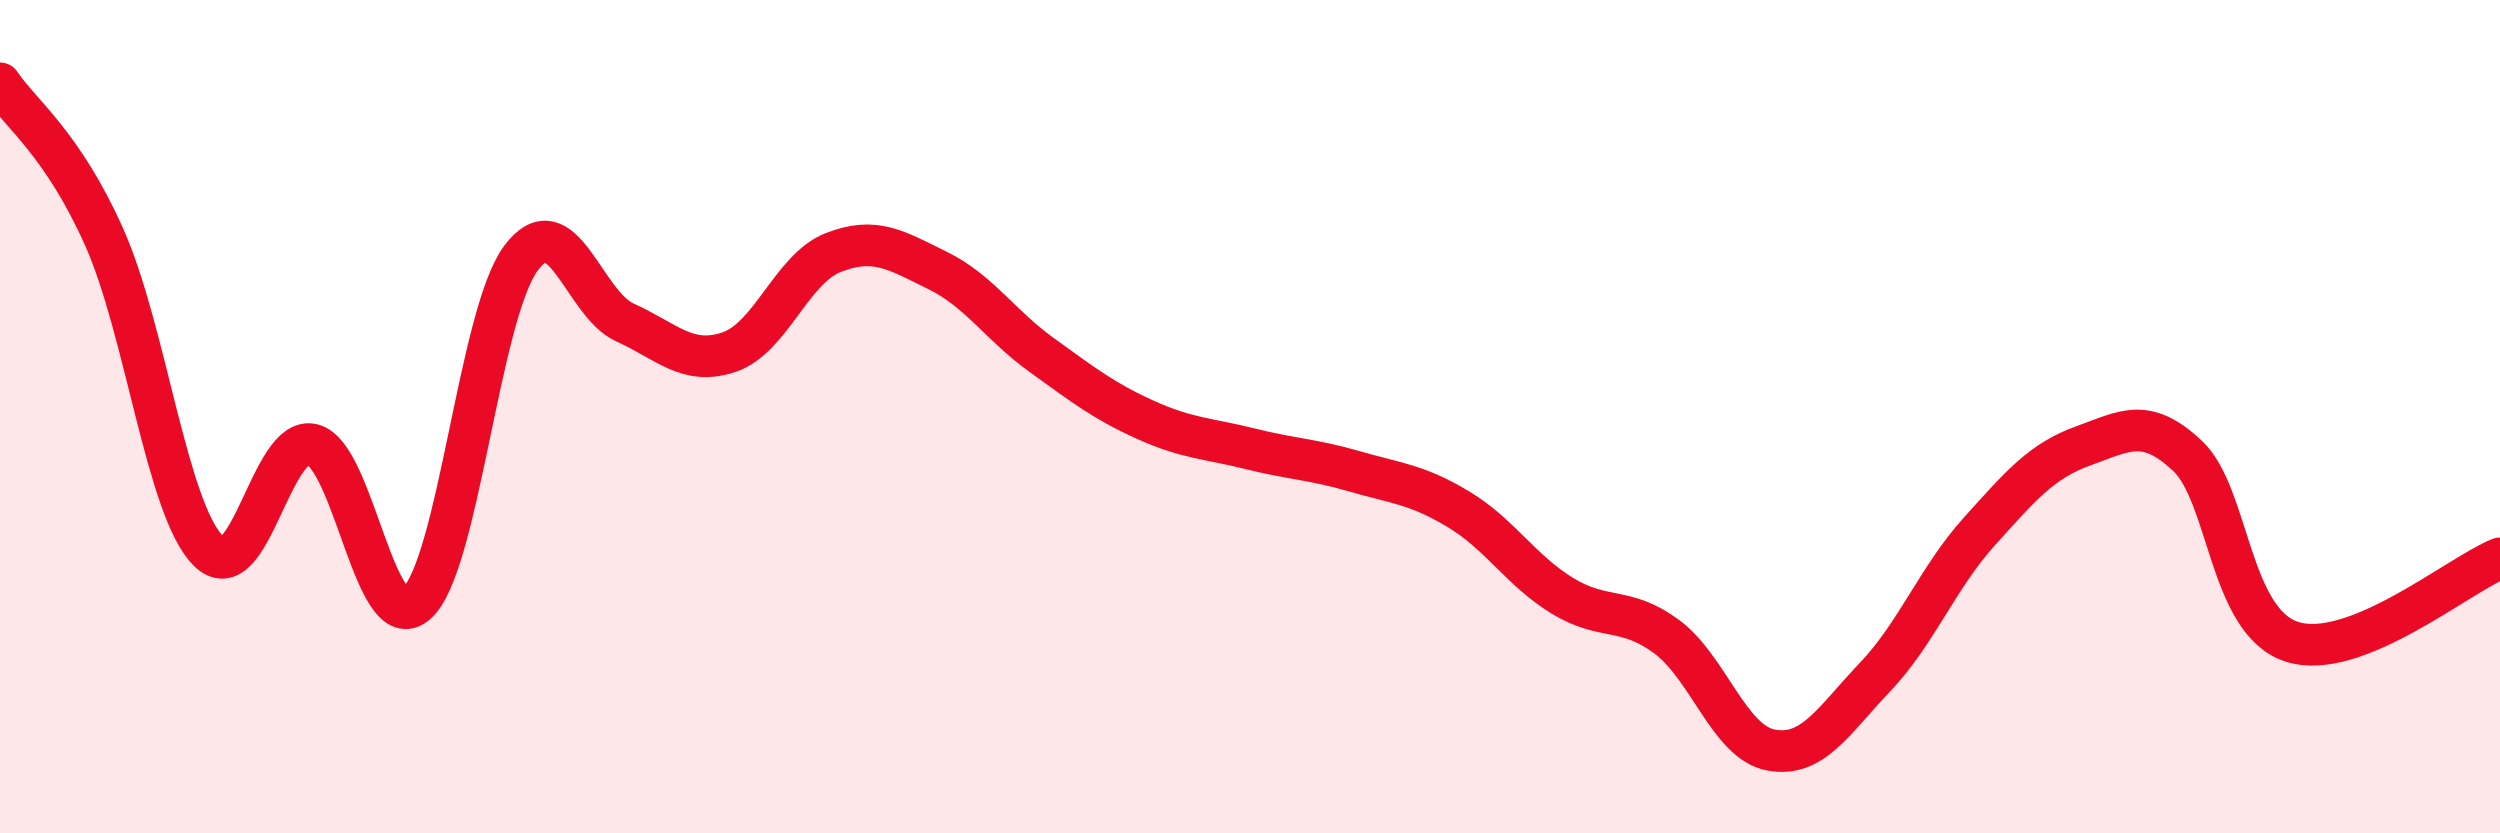
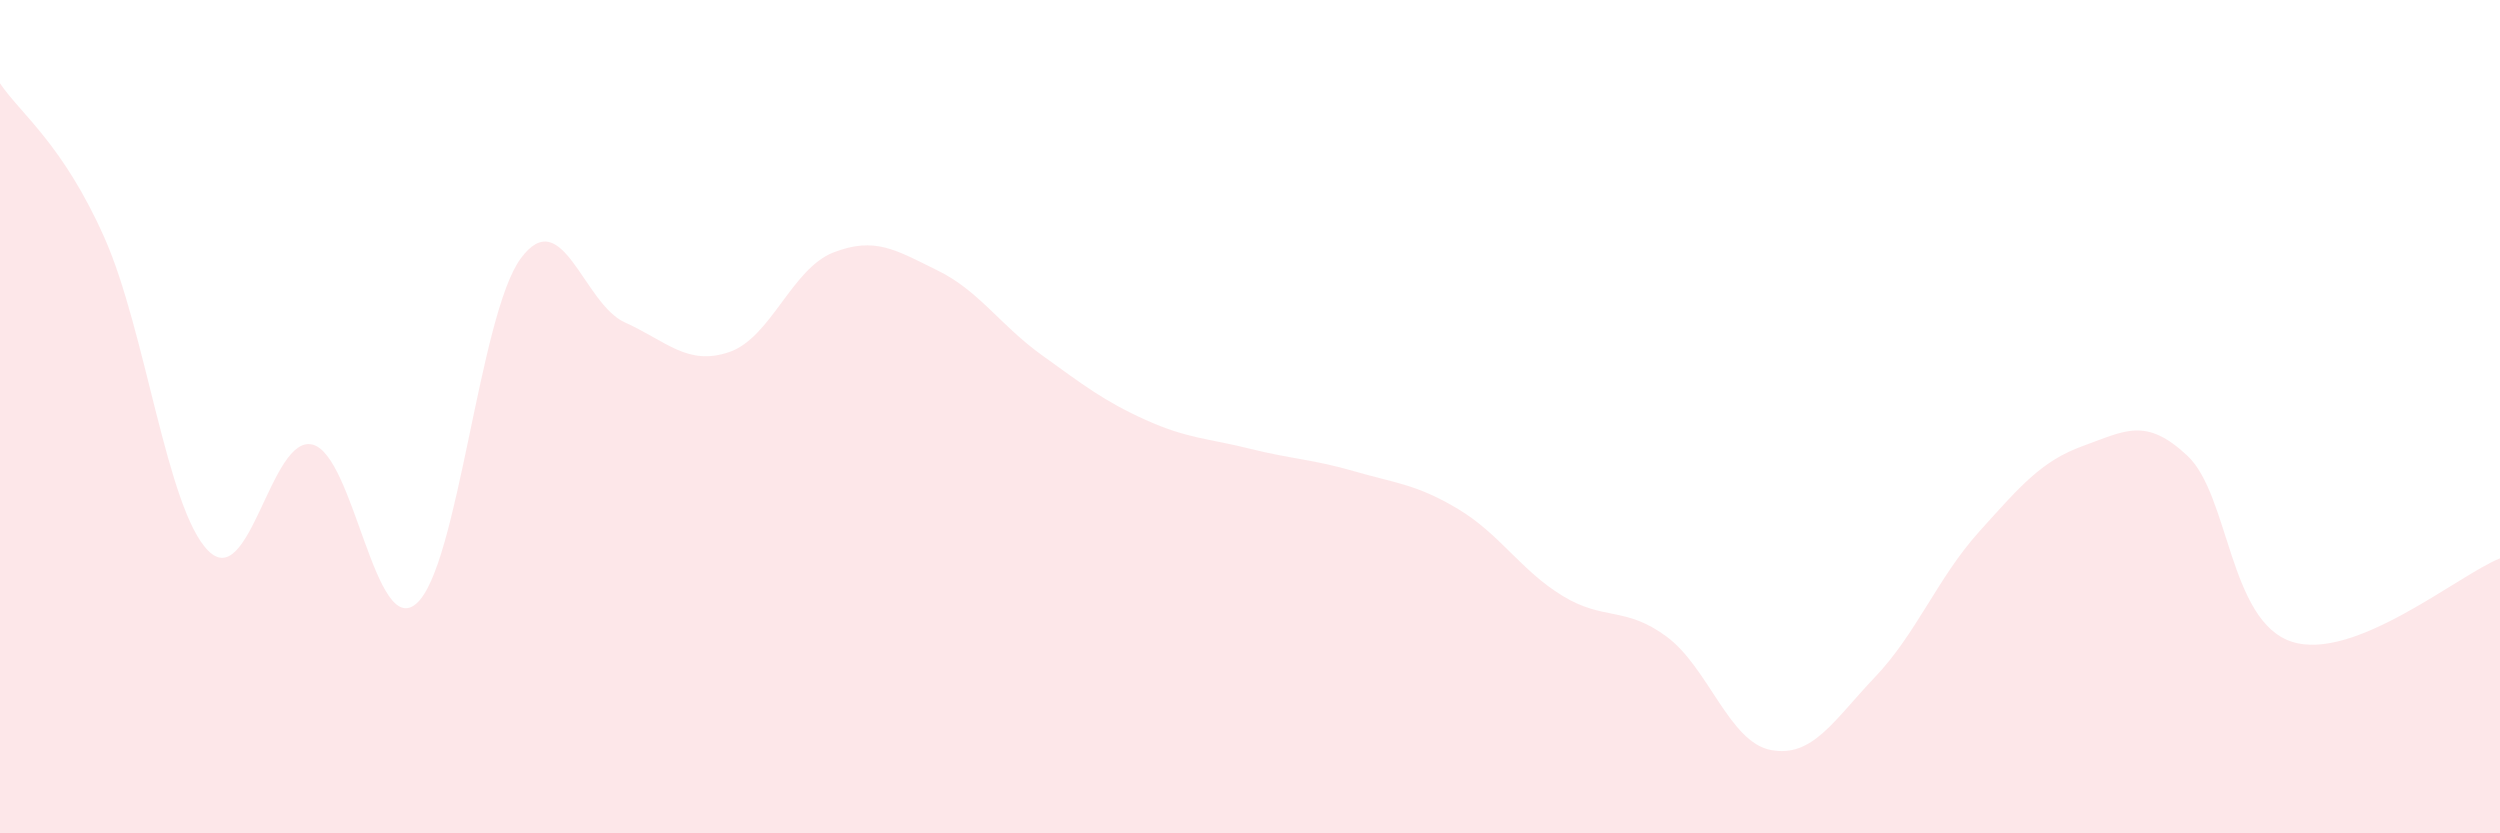
<svg xmlns="http://www.w3.org/2000/svg" width="60" height="20" viewBox="0 0 60 20">
  <path d="M 0,2 C 0.5,2.74 1.5,3.45 2.5,5.69 C 3.5,7.93 4,12.22 5,13.22 C 6,14.22 6.5,10.42 7.5,10.67 C 8.5,10.92 9,15.37 10,14.48 C 11,13.59 11.5,7.55 12.5,6.2 C 13.5,4.85 14,7.29 15,7.74 C 16,8.19 16.5,8.79 17.5,8.45 C 18.5,8.11 19,6.45 20,6.06 C 21,5.67 21.5,6 22.5,6.49 C 23.5,6.98 24,7.8 25,8.52 C 26,9.24 26.5,9.63 27.5,10.08 C 28.5,10.53 29,10.52 30,10.77 C 31,11.02 31.5,11.02 32.5,11.31 C 33.5,11.6 34,11.62 35,12.22 C 36,12.82 36.5,13.69 37.5,14.3 C 38.5,14.91 39,14.54 40,15.28 C 41,16.02 41.5,17.81 42.5,18 C 43.5,18.19 44,17.3 45,16.25 C 46,15.2 46.5,13.87 47.5,12.76 C 48.5,11.65 49,11.06 50,10.7 C 51,10.34 51.5,10 52.5,10.94 C 53.5,11.88 53.5,14.91 55,15.4 C 56.5,15.89 59,13.8 60,13.4L60 20L0 20Z" fill="#EB0A25" opacity="0.1" stroke-linecap="round" stroke-linejoin="round" />
-   <path d="M 0,2 C 0.5,2.74 1.5,3.45 2.5,5.69 C 3.5,7.93 4,12.22 5,13.22 C 6,14.22 6.5,10.42 7.5,10.67 C 8.5,10.92 9,15.37 10,14.48 C 11,13.59 11.5,7.55 12.5,6.2 C 13.5,4.85 14,7.29 15,7.74 C 16,8.19 16.5,8.79 17.5,8.45 C 18.5,8.11 19,6.45 20,6.06 C 21,5.67 21.5,6 22.5,6.49 C 23.5,6.98 24,7.8 25,8.52 C 26,9.24 26.5,9.63 27.5,10.08 C 28.5,10.53 29,10.52 30,10.77 C 31,11.02 31.5,11.02 32.5,11.31 C 33.5,11.6 34,11.62 35,12.22 C 36,12.82 36.5,13.69 37.5,14.3 C 38.5,14.91 39,14.54 40,15.28 C 41,16.02 41.5,17.81 42.5,18 C 43.5,18.19 44,17.3 45,16.25 C 46,15.2 46.5,13.87 47.5,12.76 C 48.5,11.65 49,11.06 50,10.7 C 51,10.34 51.5,10 52.5,10.94 C 53.5,11.88 53.5,14.91 55,15.4 C 56.5,15.89 59,13.8 60,13.4" stroke="#EB0A25" stroke-width="1" fill="none" stroke-linecap="round" stroke-linejoin="round" />
</svg>